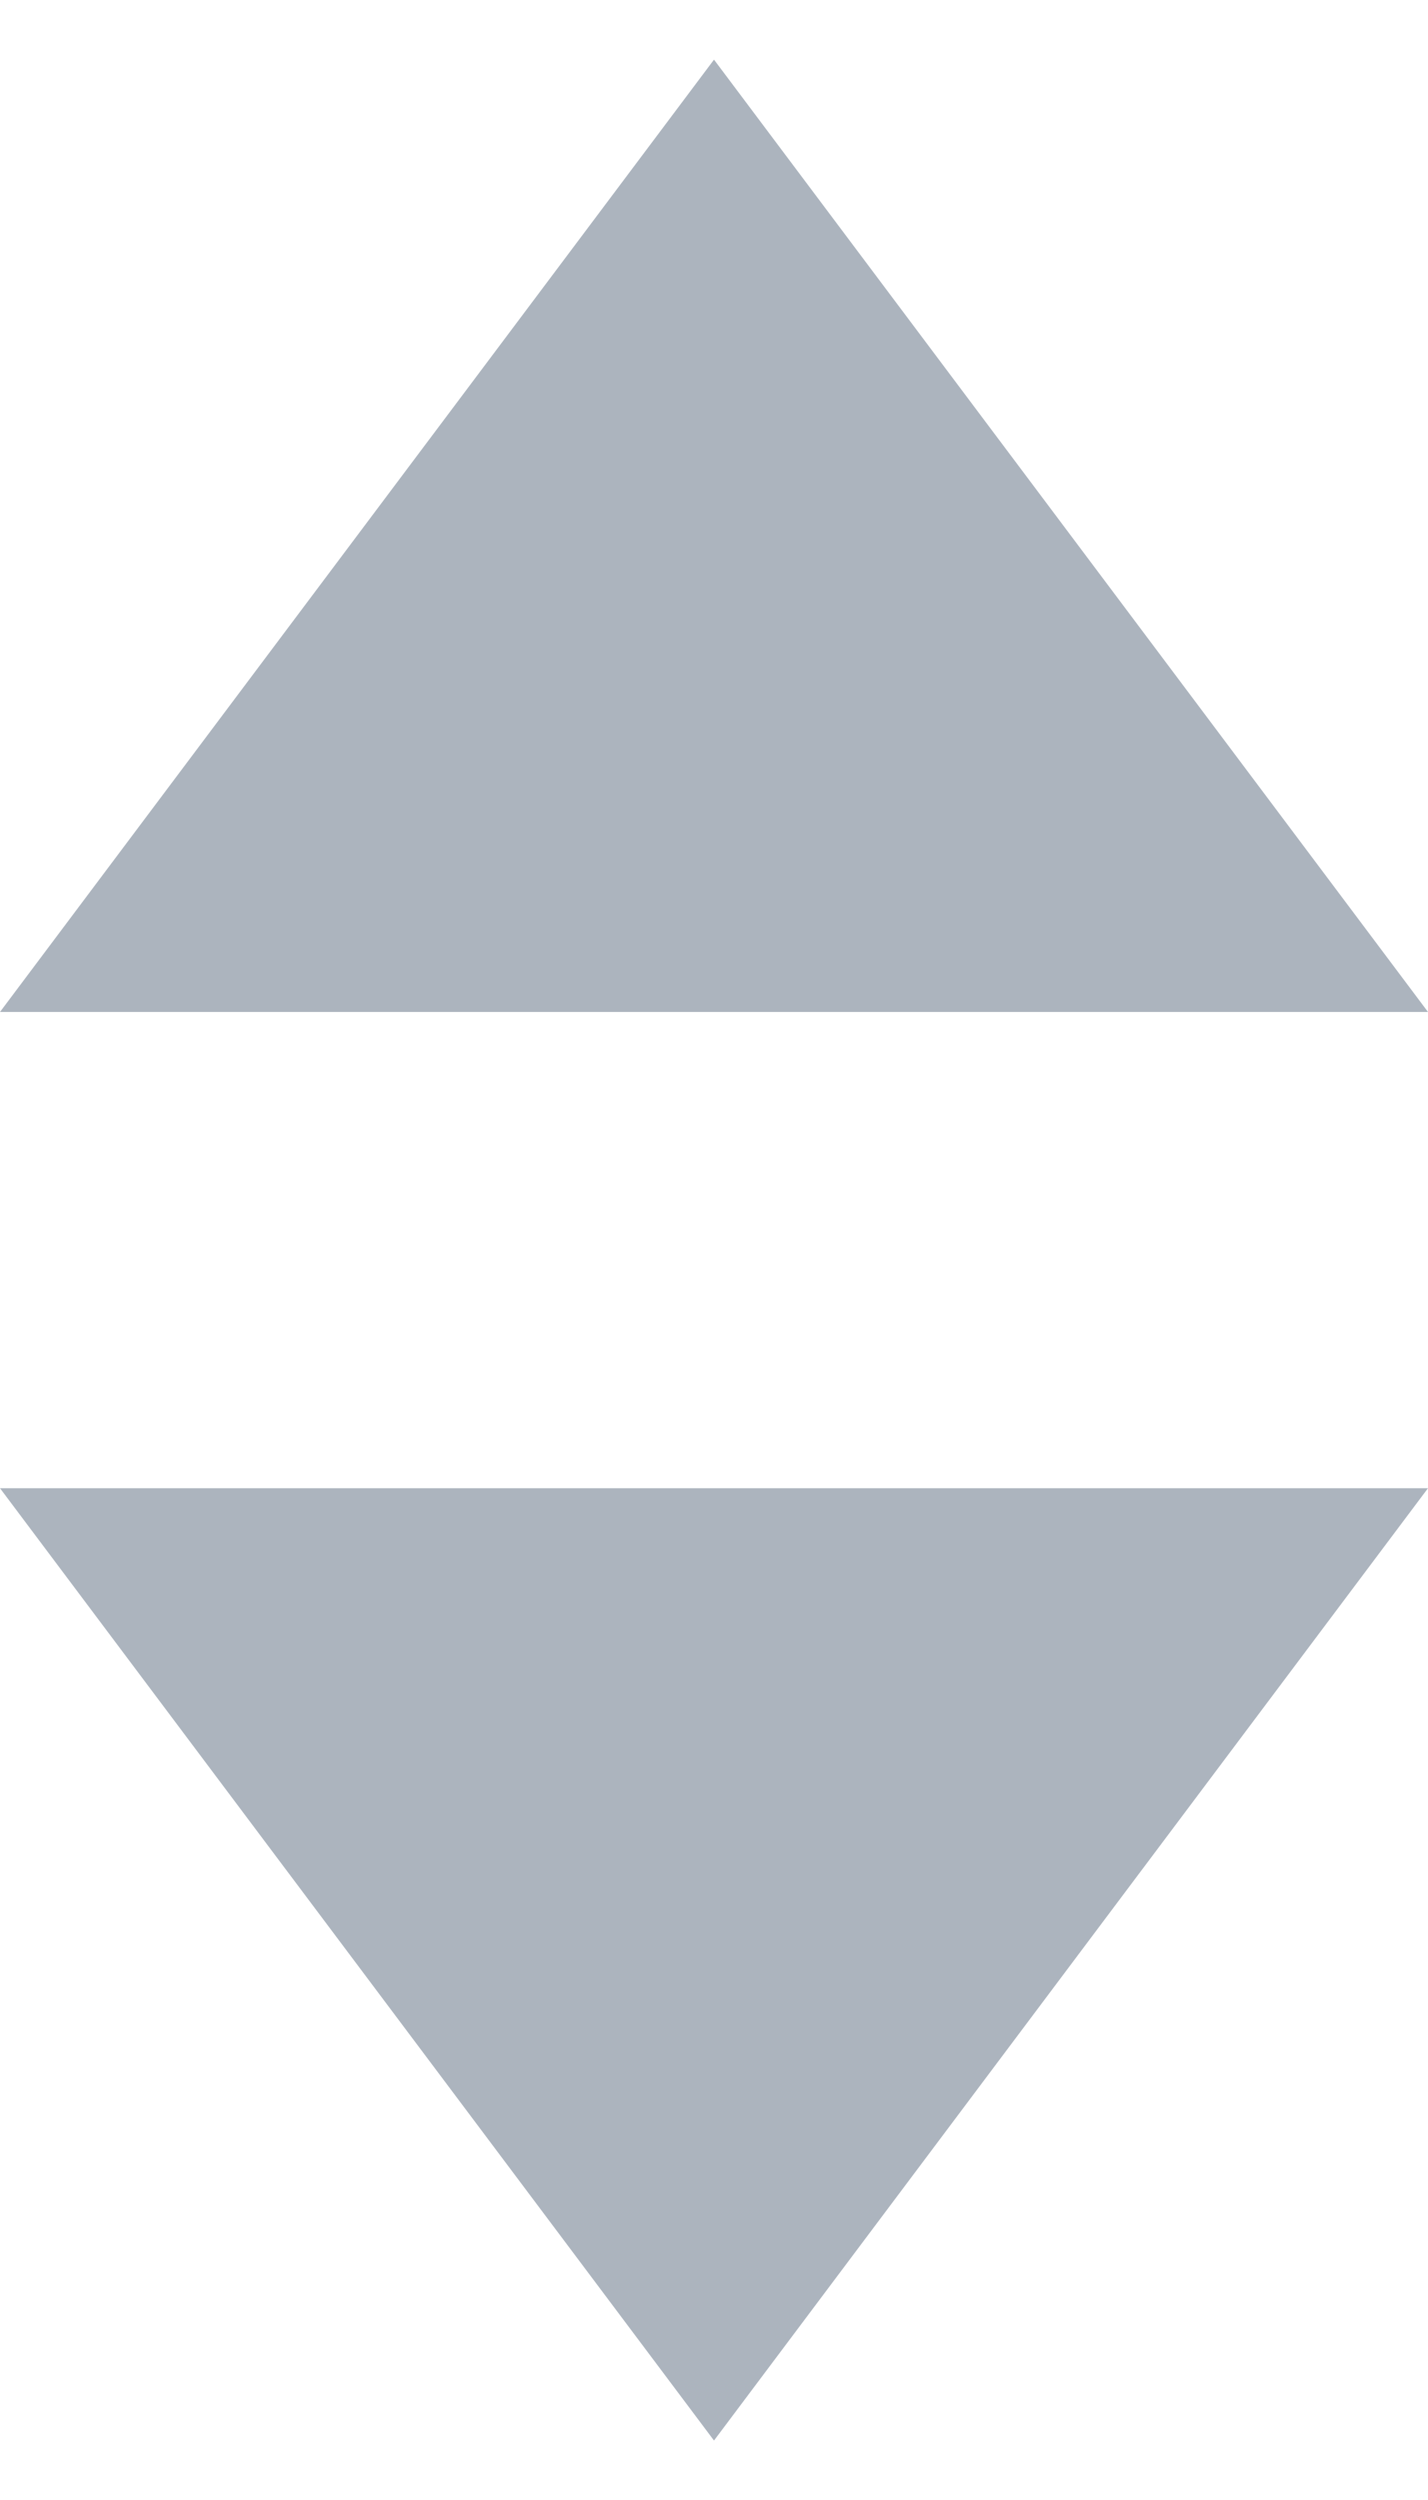
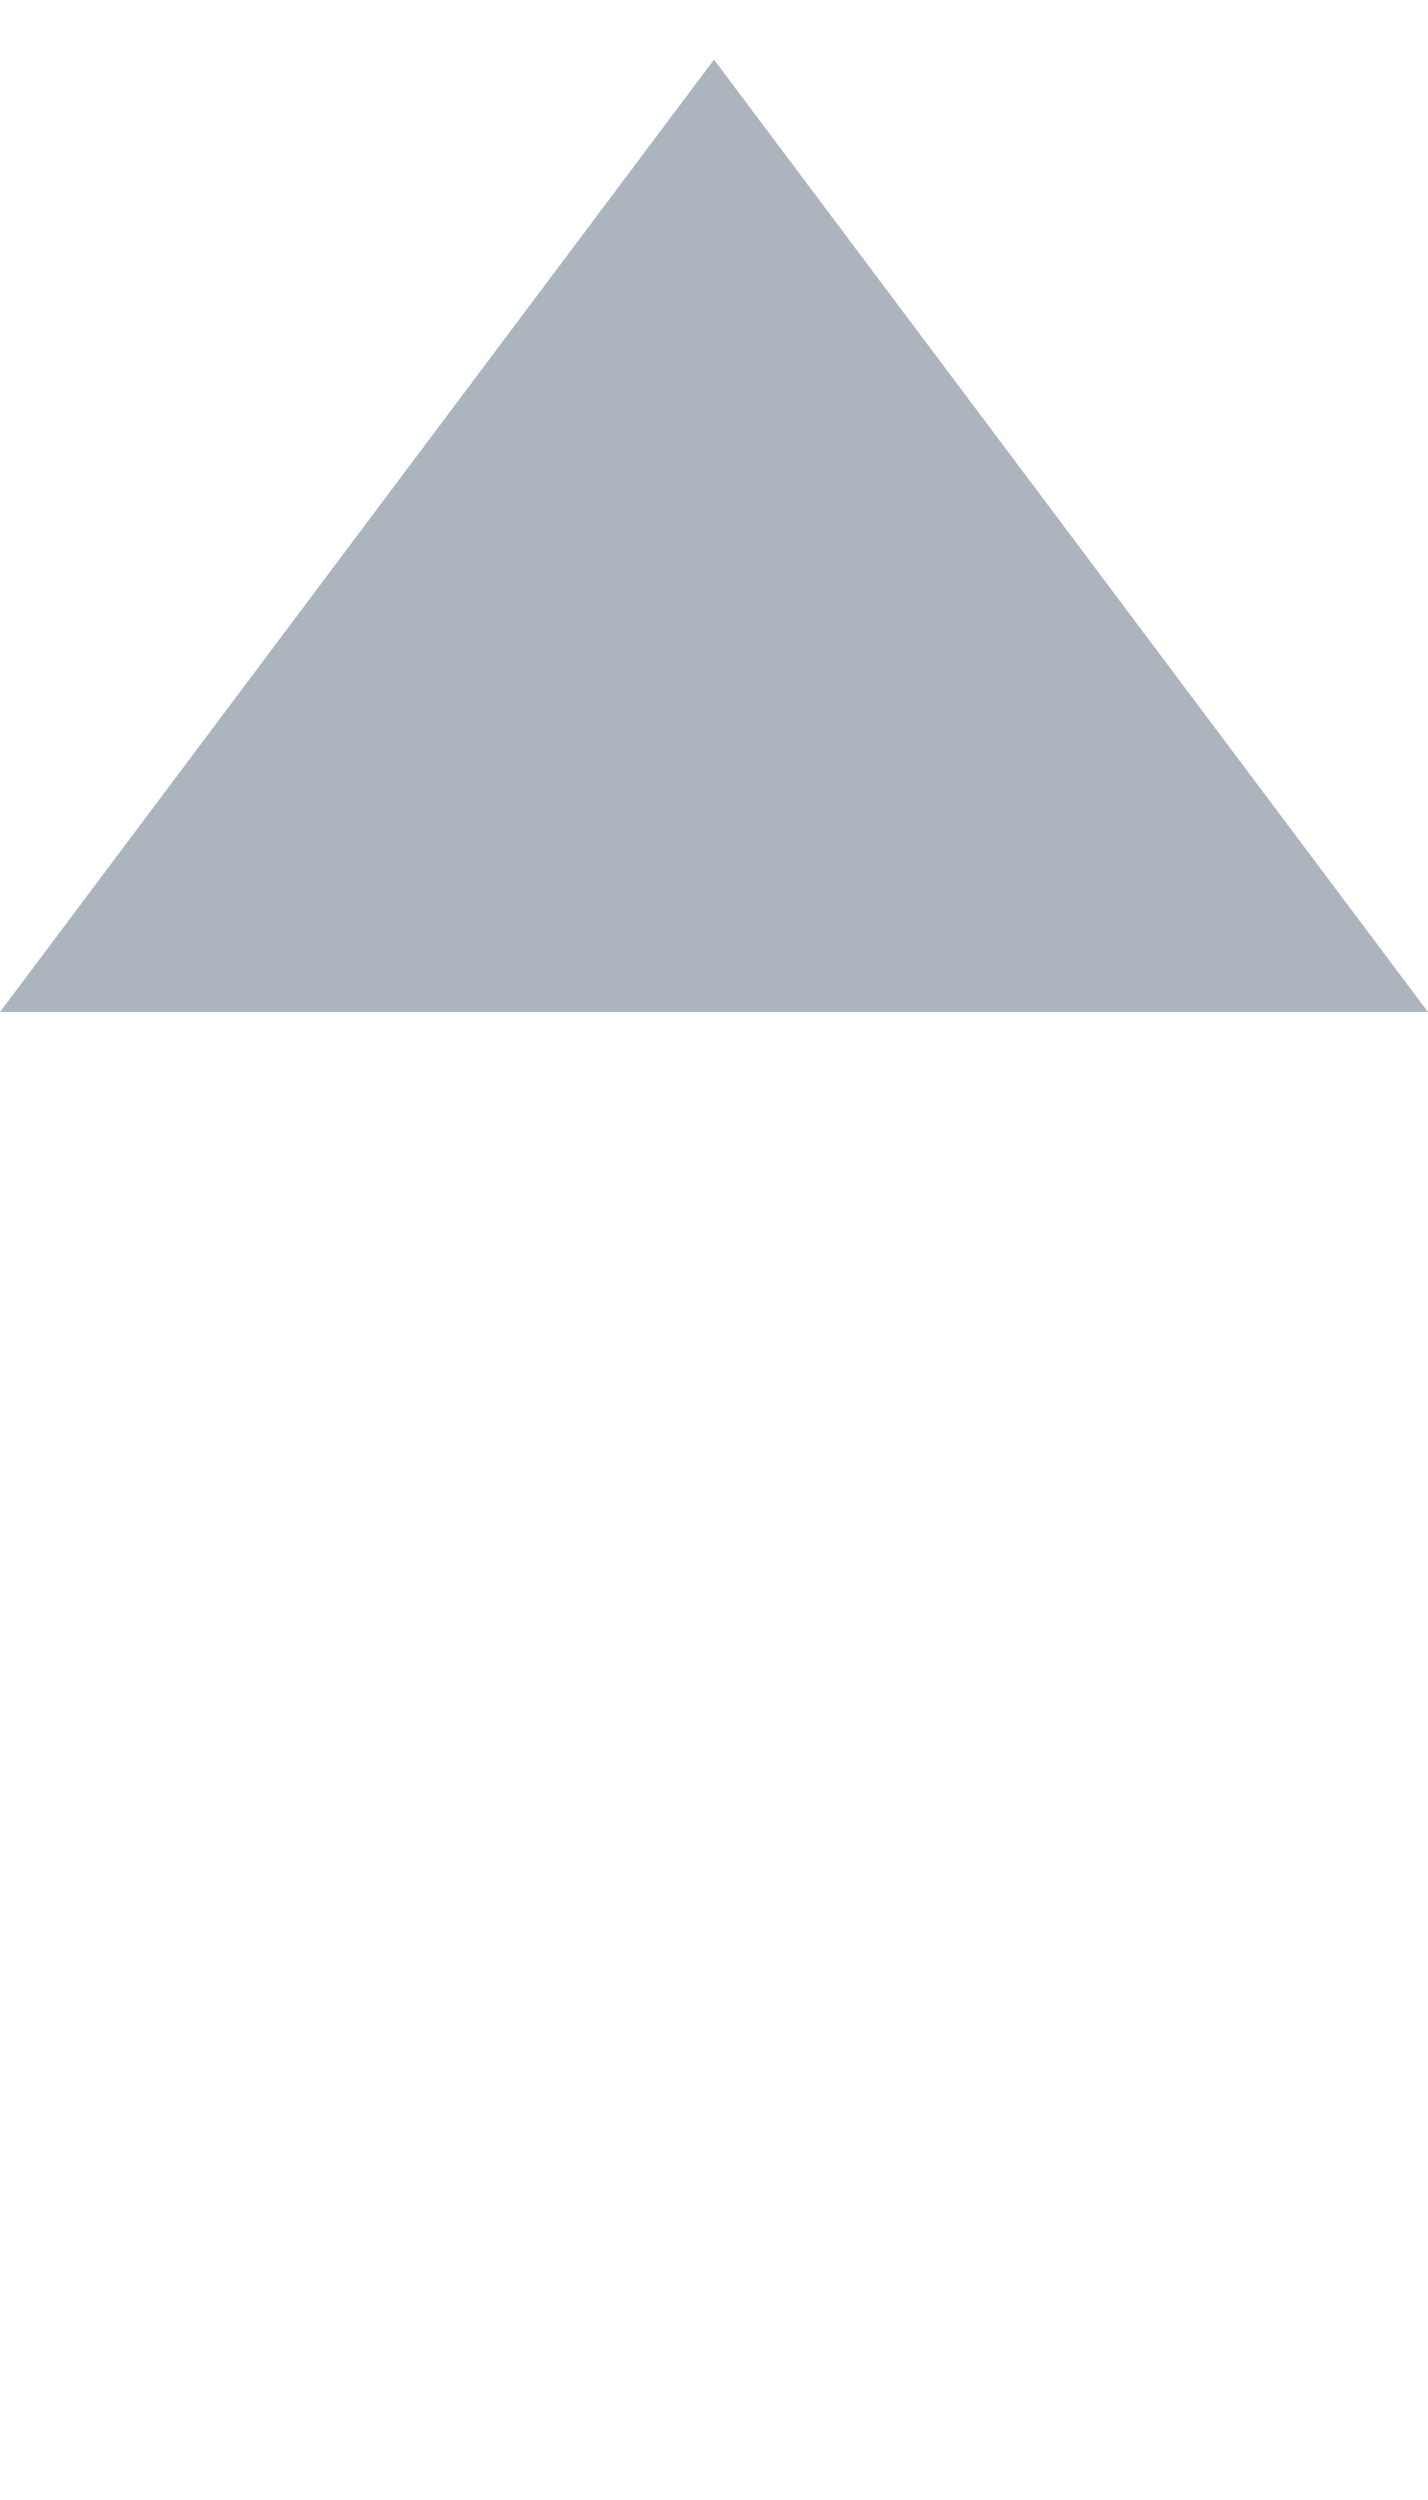
<svg xmlns="http://www.w3.org/2000/svg" width="8" height="14" viewBox="0 0 8 14" fill="none">
  <path d="M4 0.334L8 5.667H0L4 0.334Z" fill="#ACB4BE" />
-   <path d="M4 13.667L0 8.334H8L4 13.667Z" fill="#ACB4BE" />
</svg>